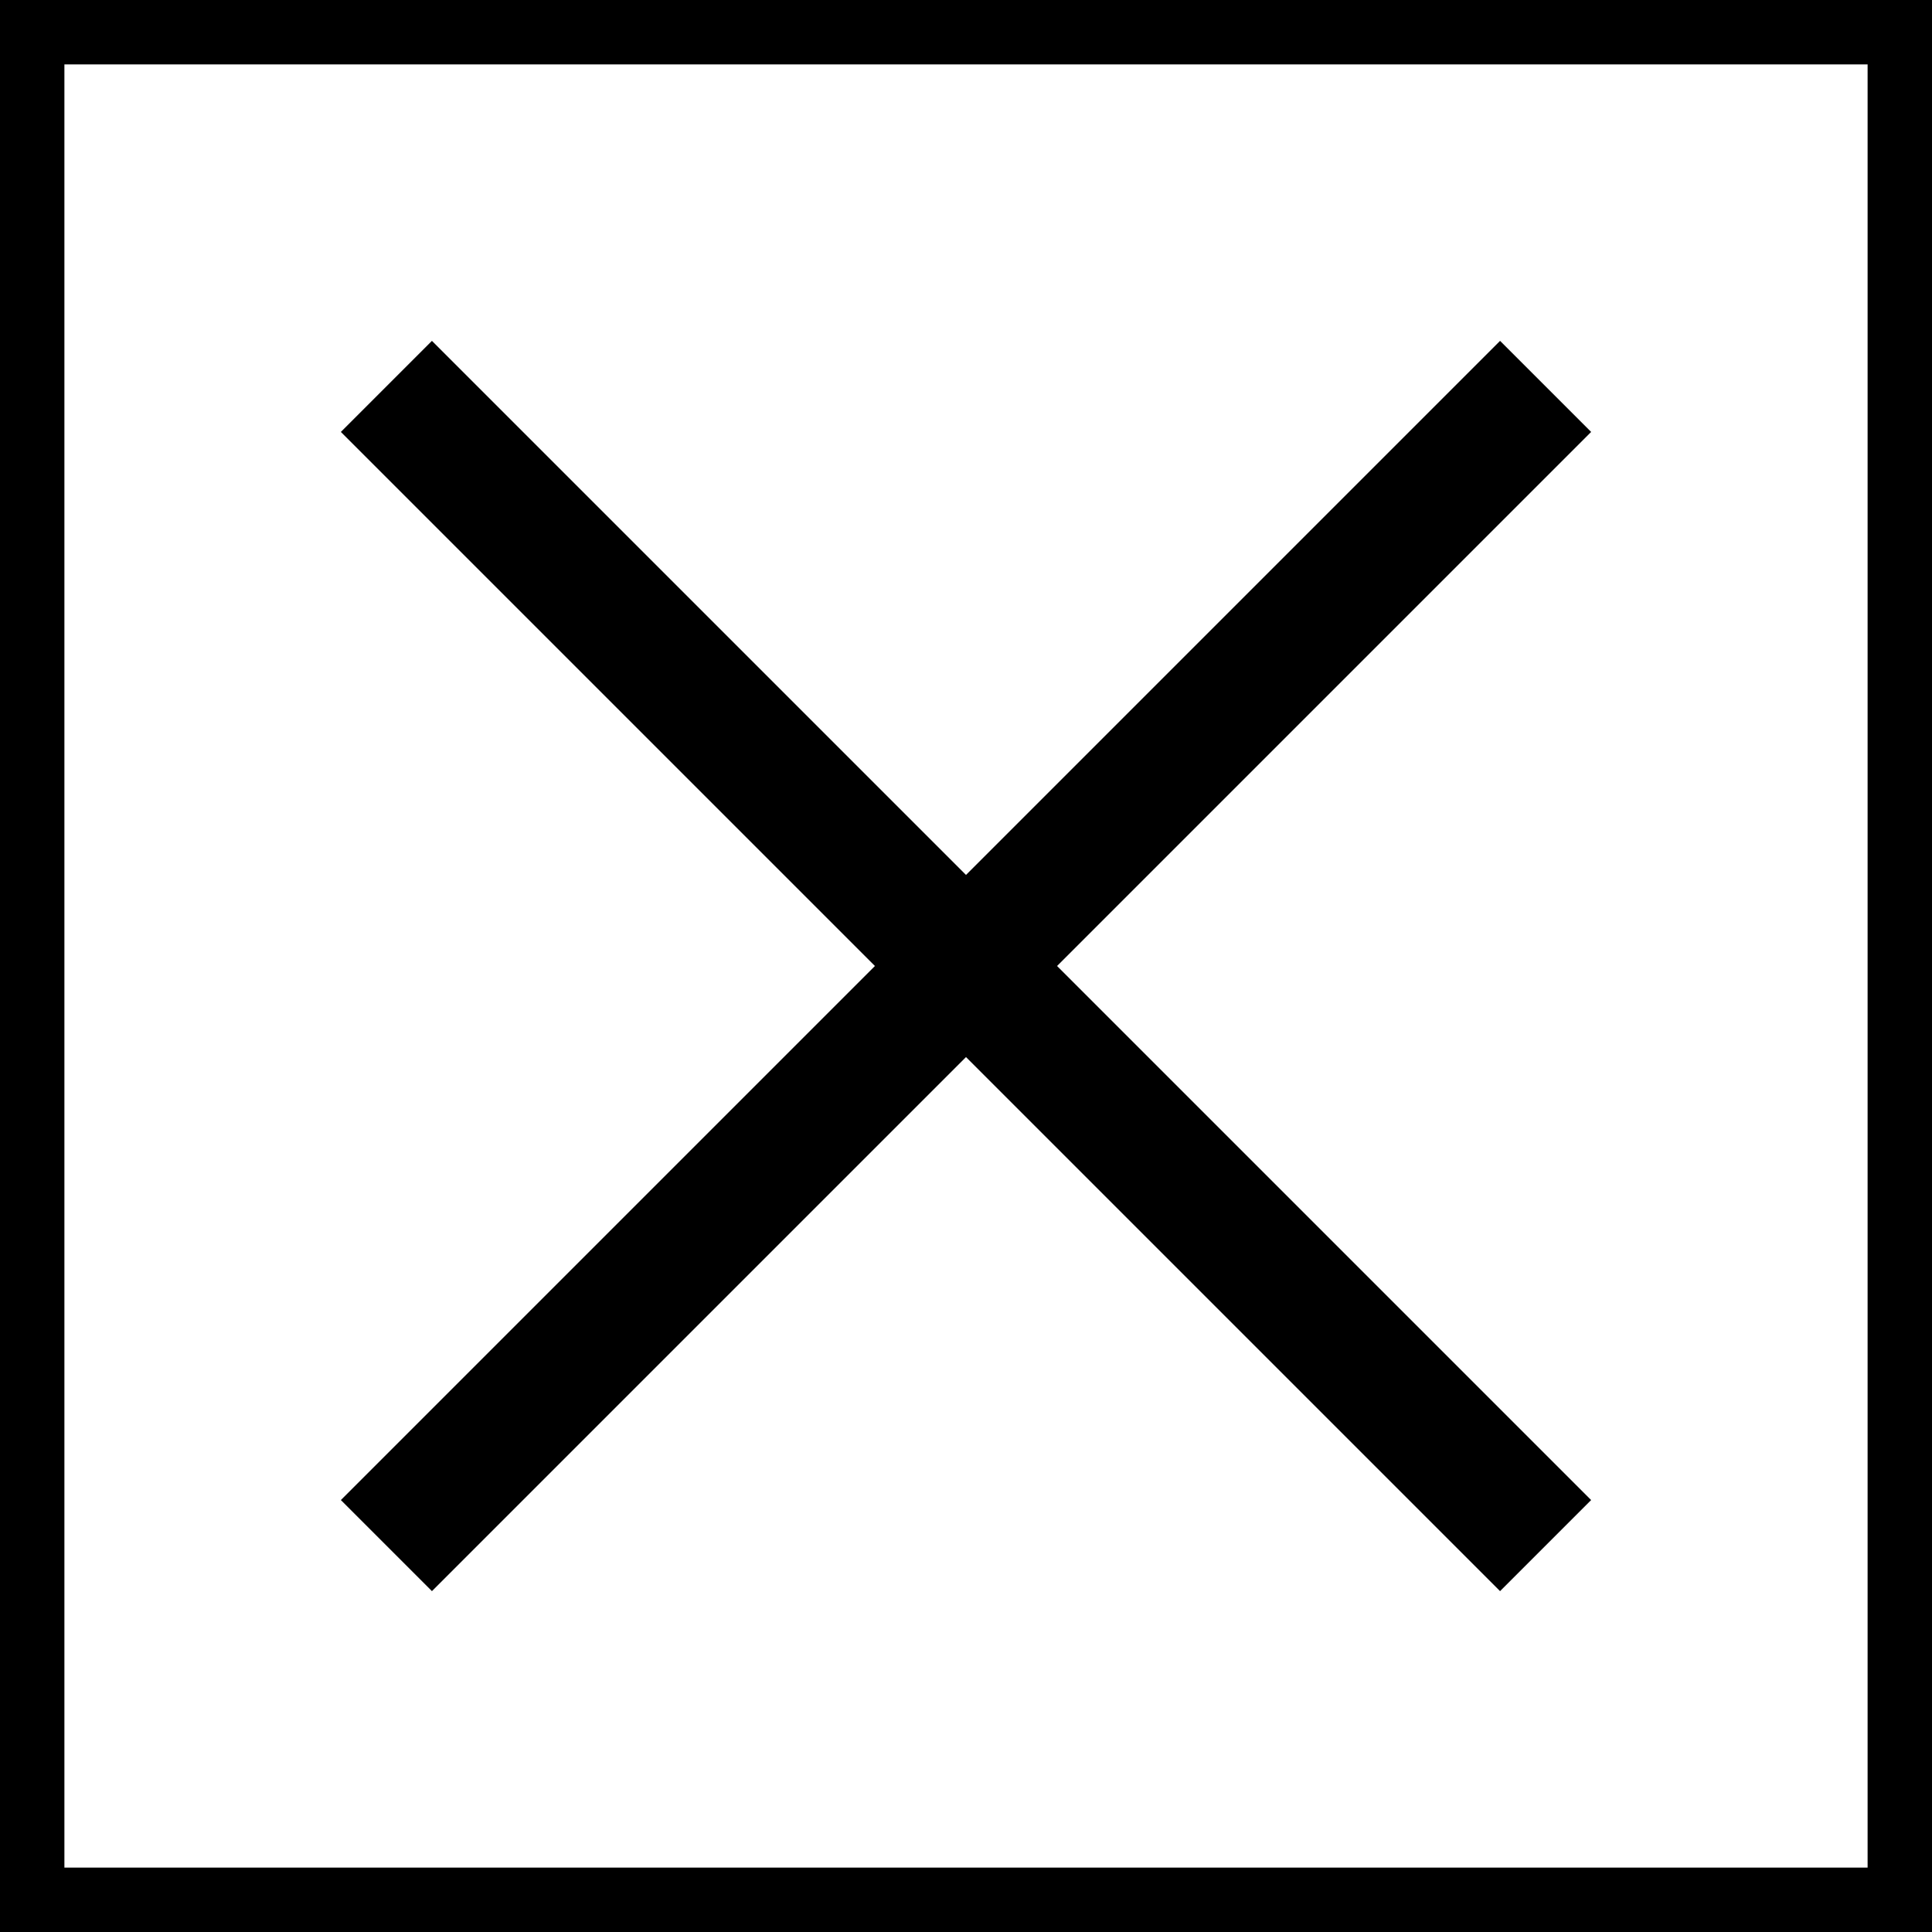
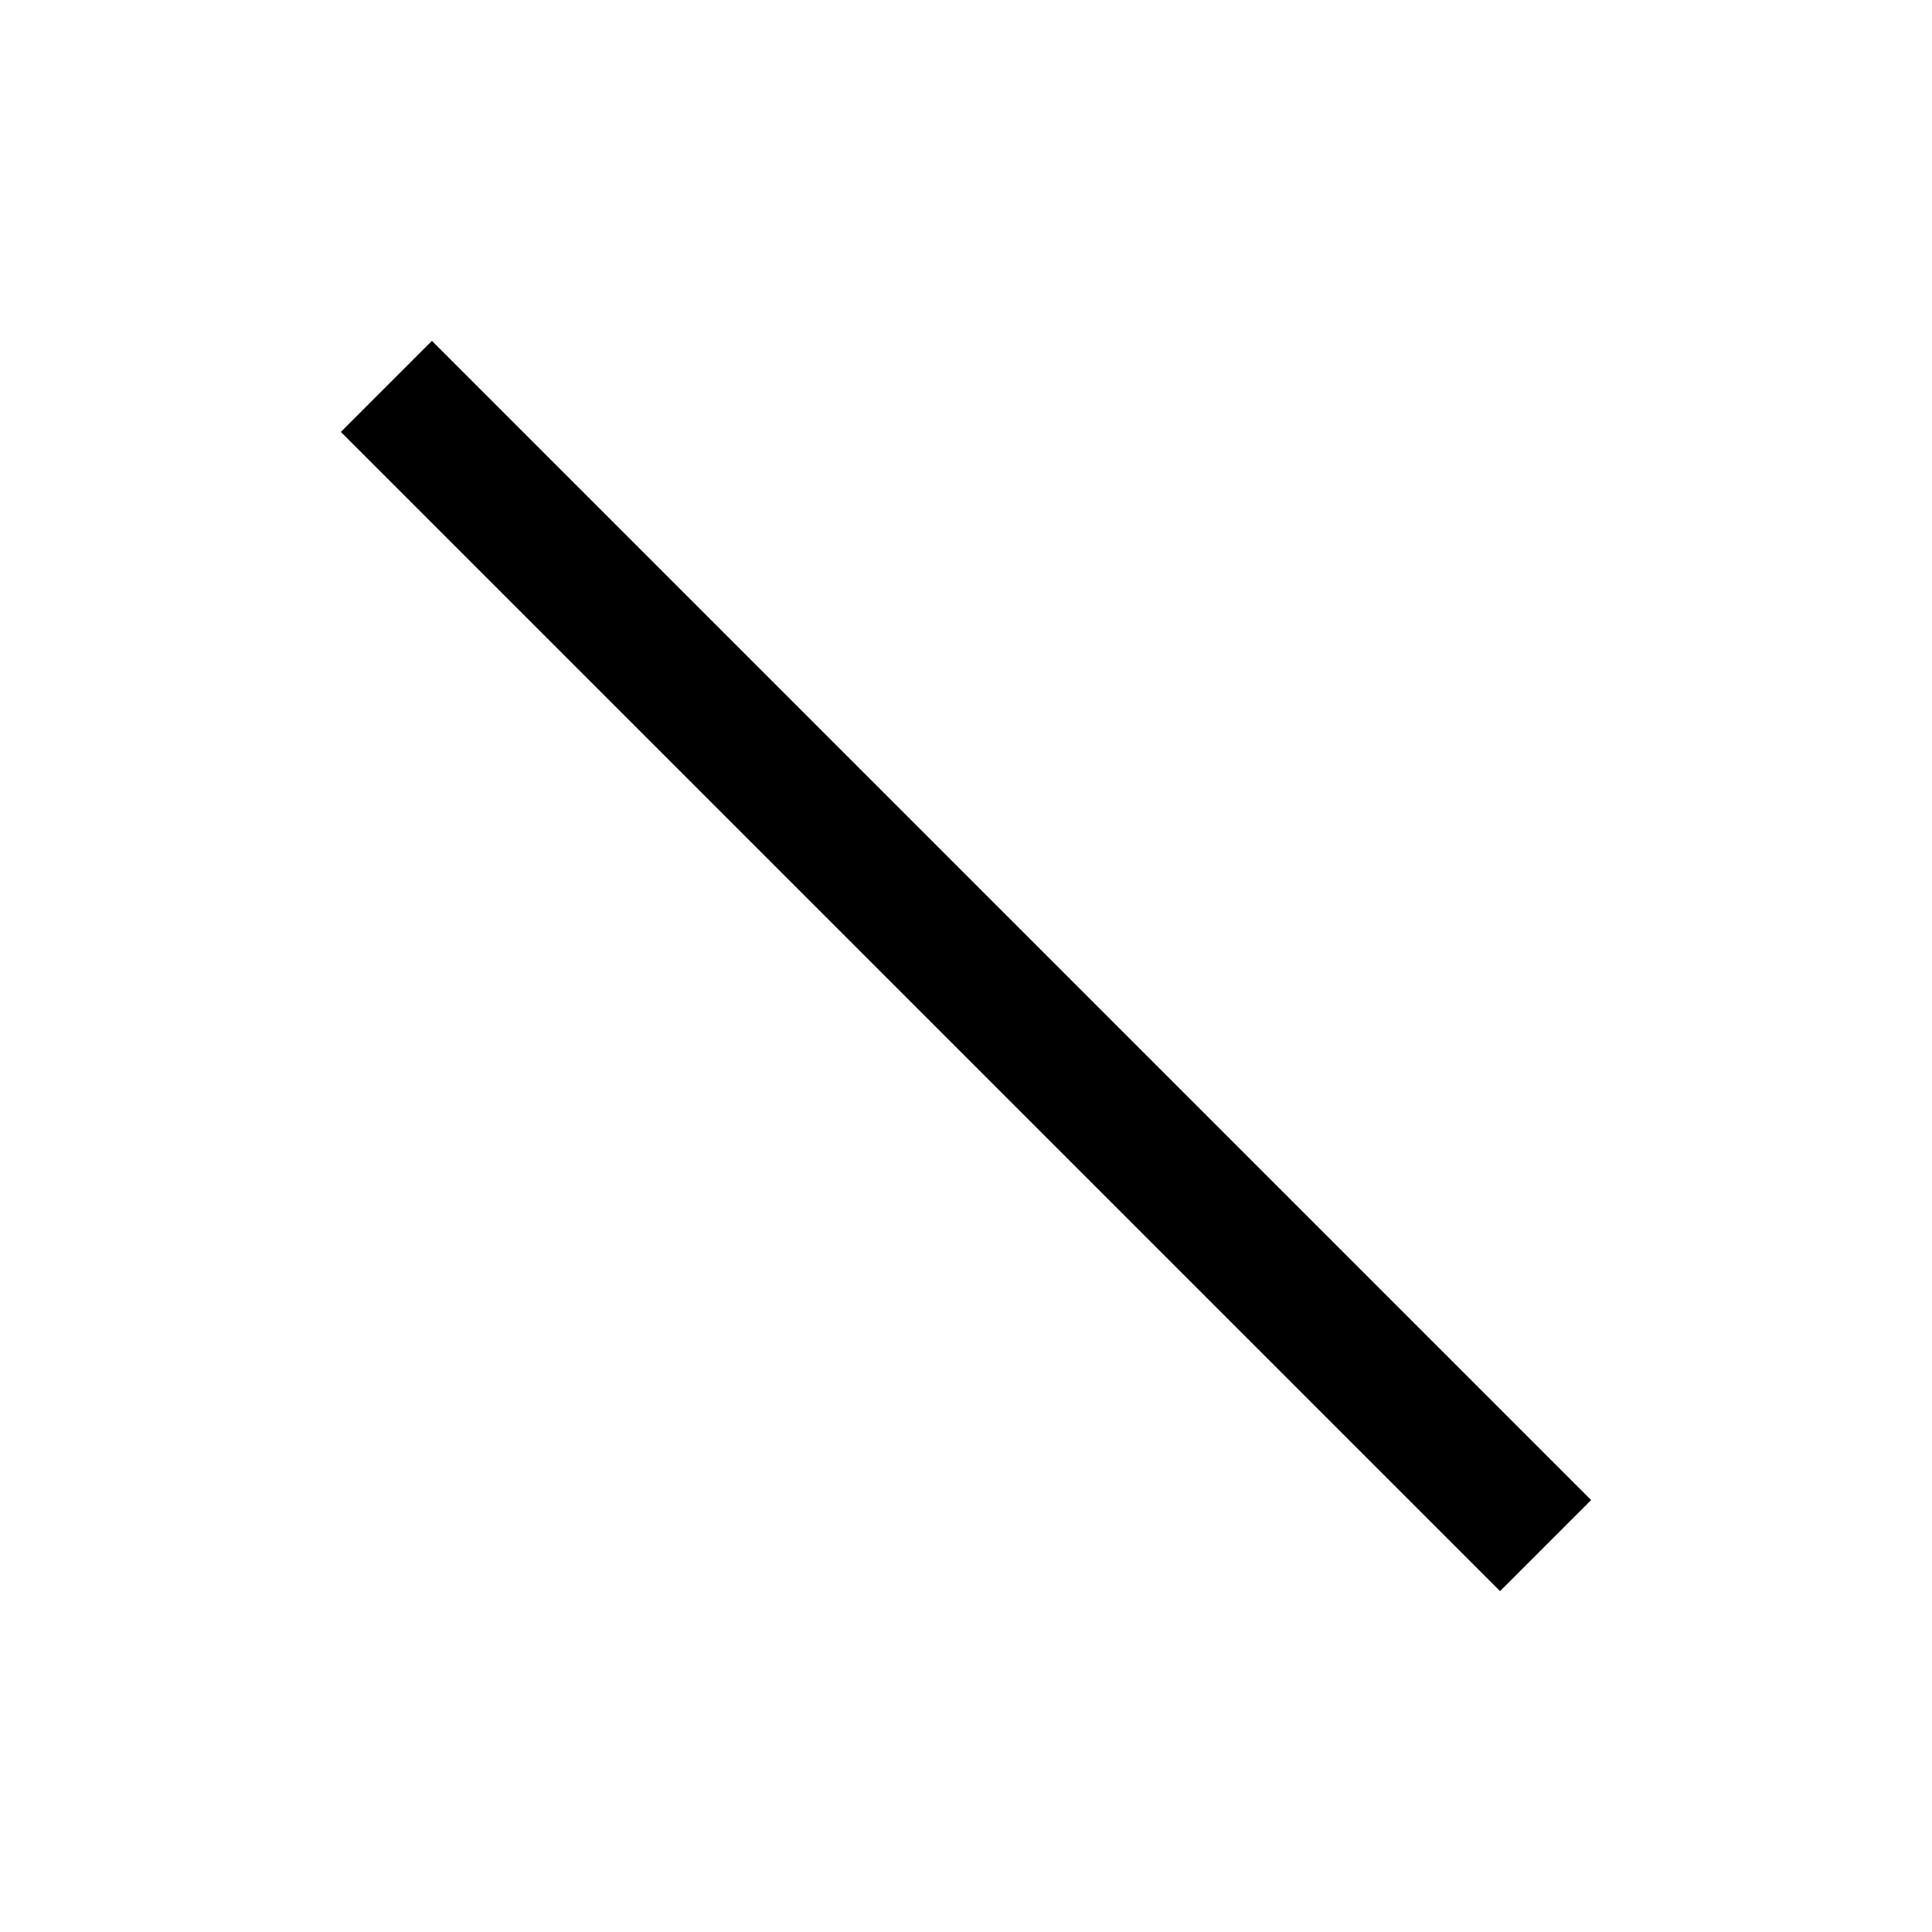
<svg xmlns="http://www.w3.org/2000/svg" width="30px" height="30px" viewBox="0 0 30 30" version="1.1">
  <title>icon / close / small</title>
  <desc>Created with Sketch.</desc>
  <g id="icon-/-close-/-small" stroke="none" stroke-width="1" fill="none" fill-rule="evenodd">
    <path d="M6,6 L24,24" id="Line" stroke="#000000" stroke-width="2" />
-     <path d="M6,6 L24,24" id="Line-Copy" stroke="#000000" stroke-width="2" transform="translate(15, 15) rotate(-90) translate(-15, -15) " />
-     <rect id="Rectangle" stroke="#000000" x="0.5" y="0.5" width="29" height="29" />
  </g>
</svg>